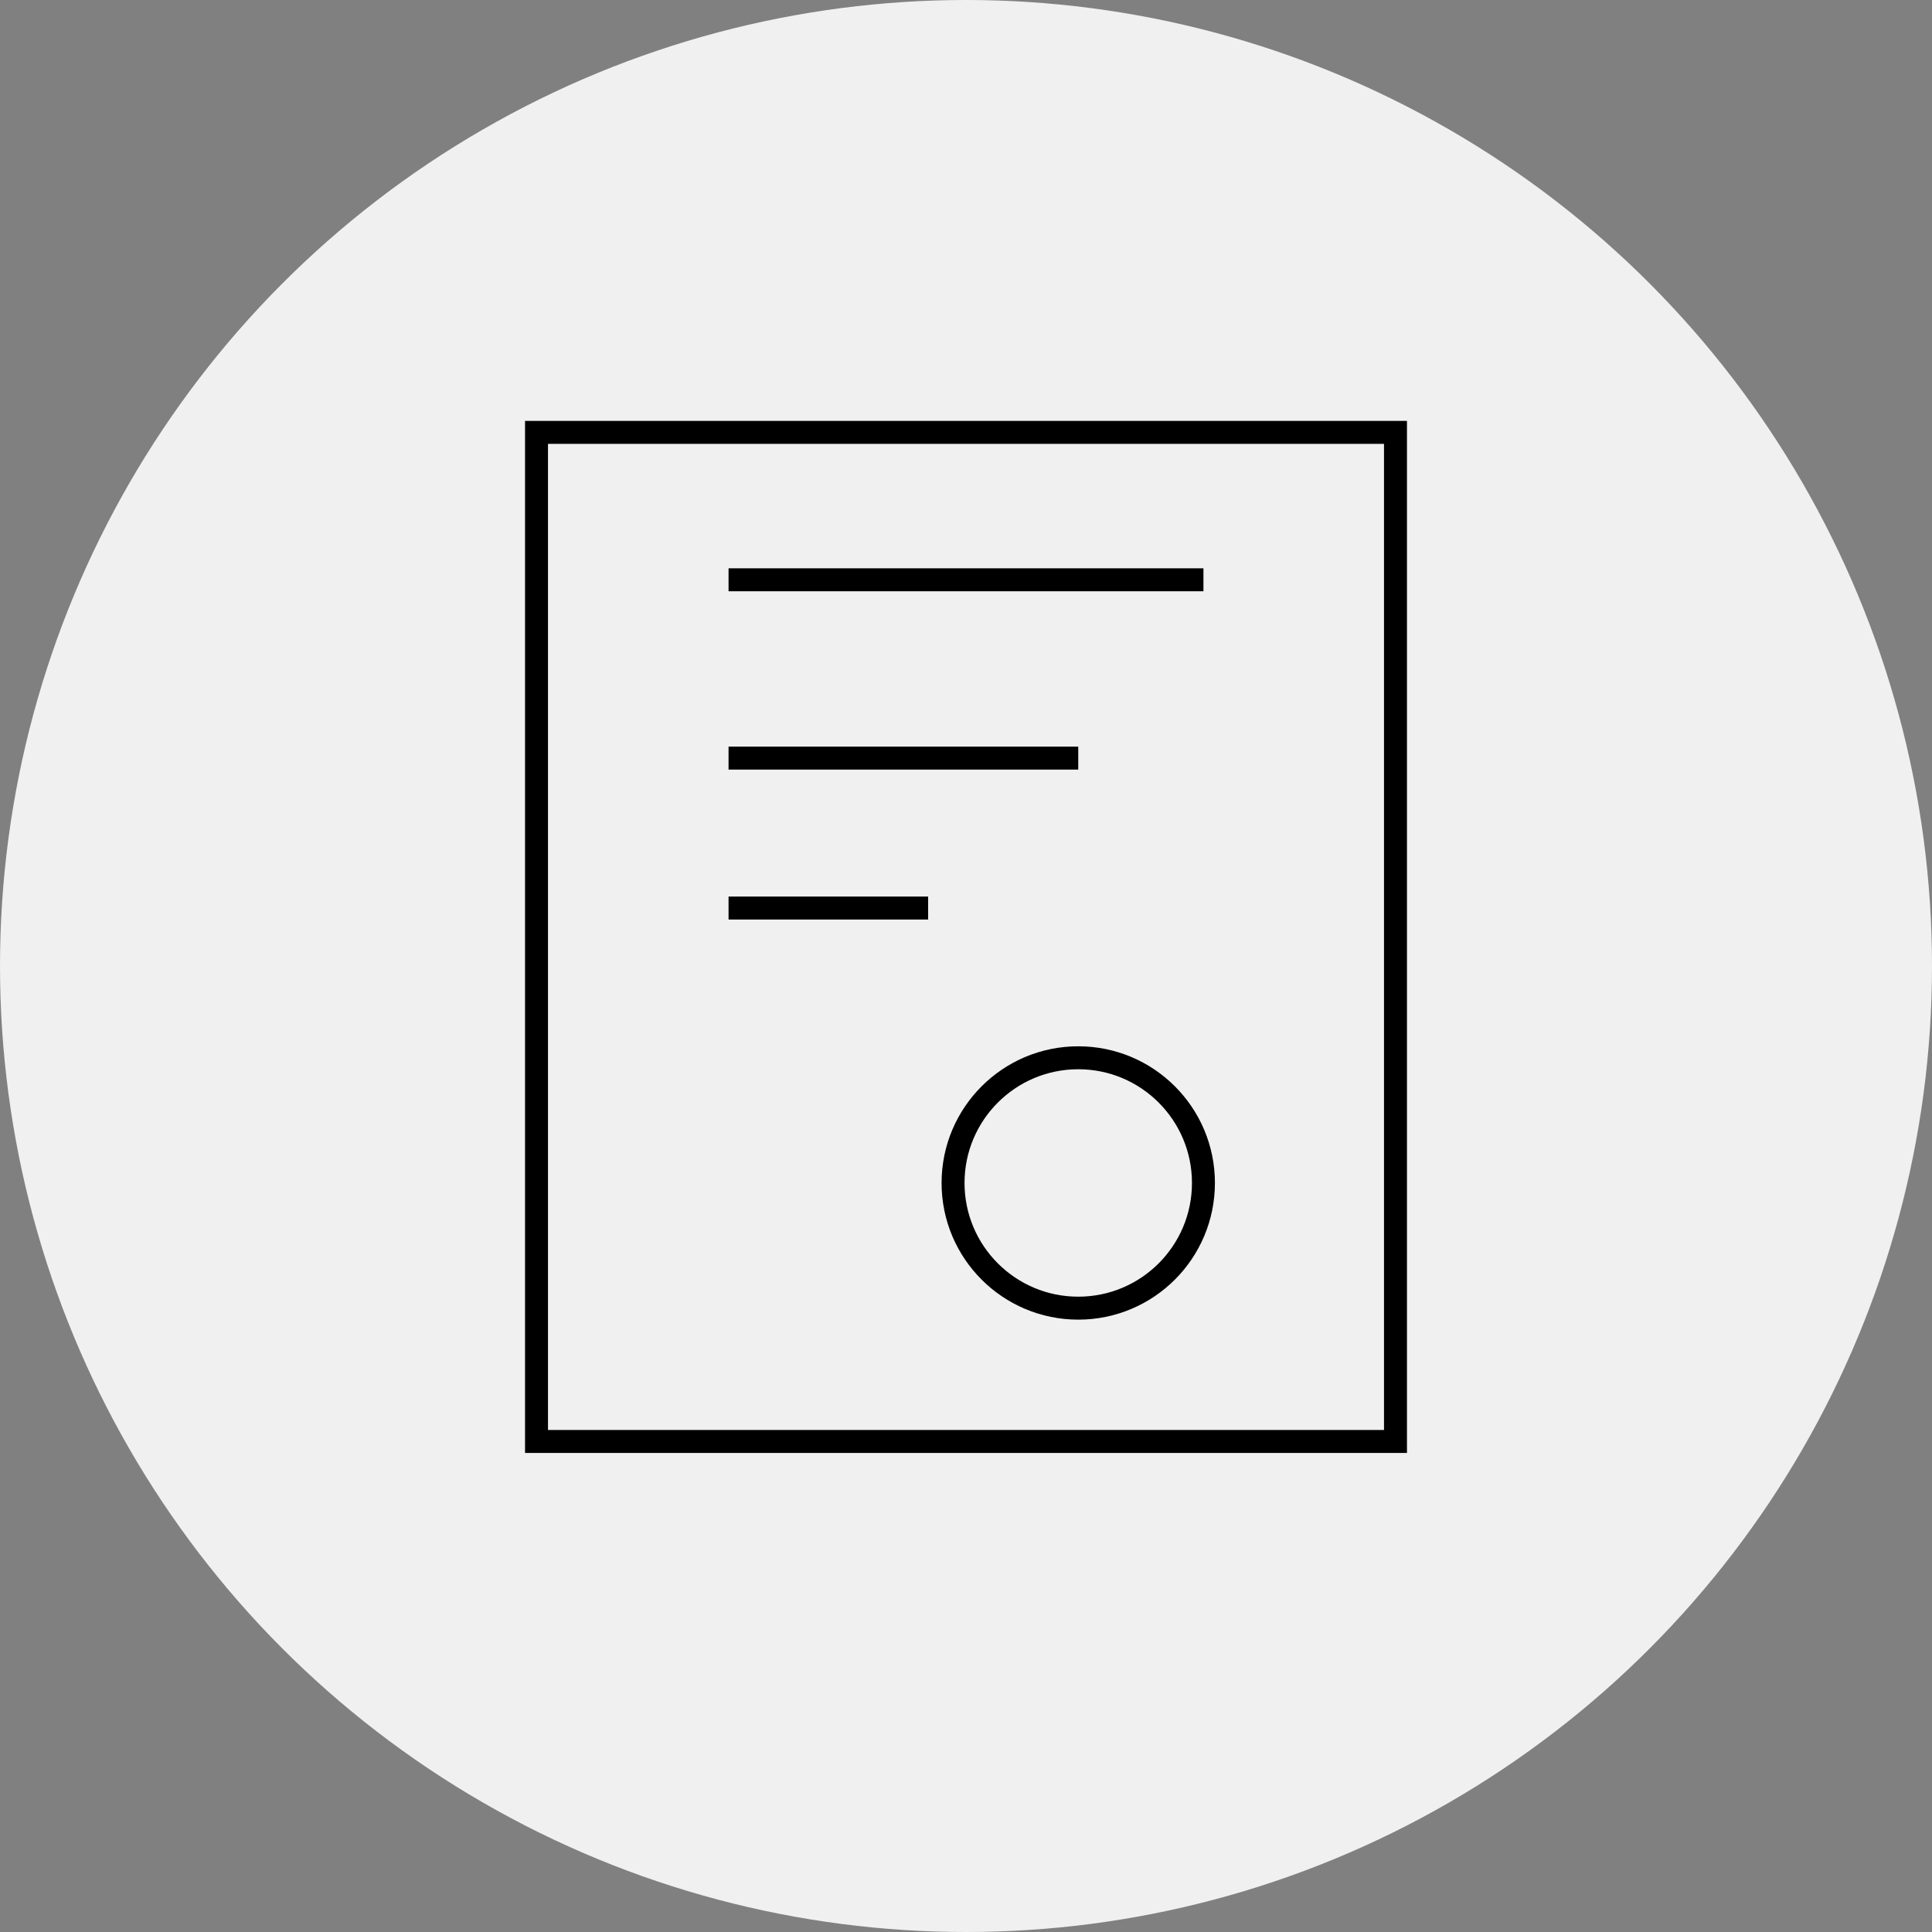
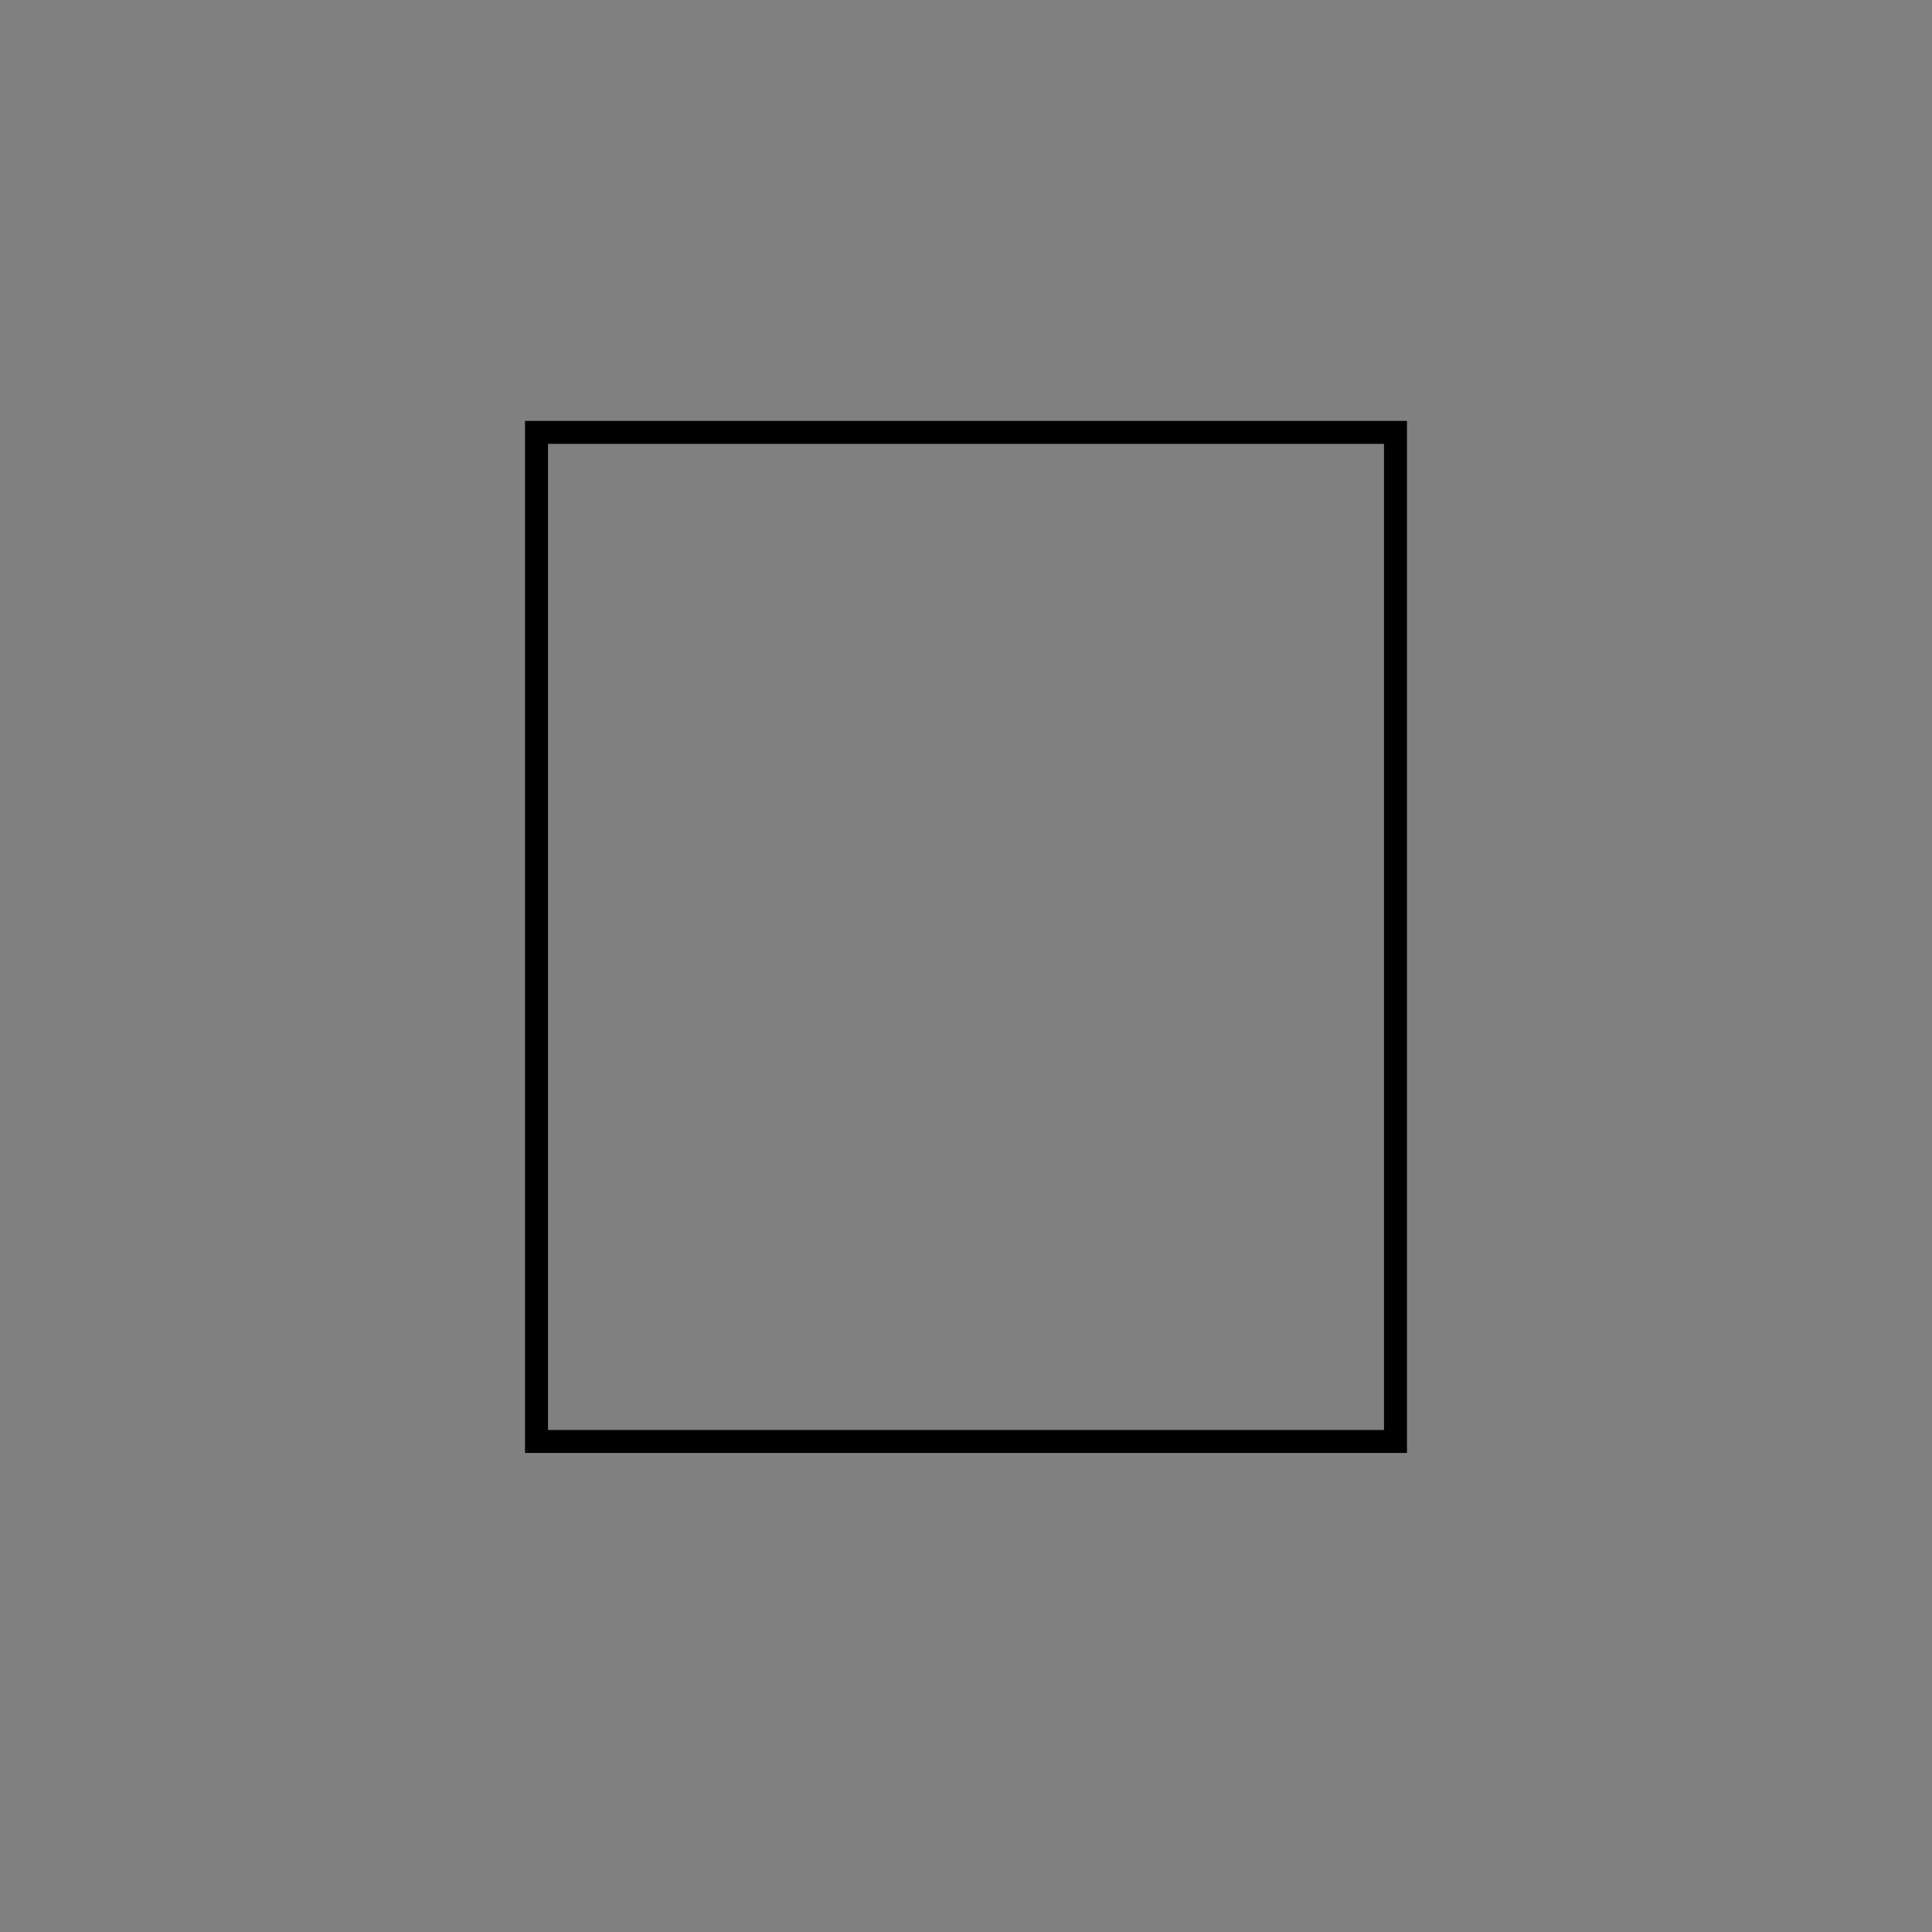
<svg xmlns="http://www.w3.org/2000/svg" id="Layer_1" x="0px" y="0px" viewBox="0 0 1000 1000" style="enable-background:new 0 0 1000 1000;" xml:space="preserve">
  <rect x="0" y="0" width="1000" height="1000" fill="#808080" stroke="none" />
  <style type="text/css"> .st0{fill:#F0F0F0;} .st1{fill:none;stroke:#000000;stroke-width:11.883;stroke-miterlimit:10;} </style>
  <g>
-     <circle class="st0" cx="500" cy="500" r="500" />
    <g>
      <rect x="277.7" y="223.8" class="st1" width="444.6" height="522.3" />
      <g>
-         <circle class="st1" cx="558.1" cy="612.3" r="64.8" />
-         <line class="st1" x1="377.1" y1="300.1" x2="622.9" y2="300.1" />
-         <line class="st1" x1="377.1" y1="392.4" x2="558.1" y2="392.4" />
-         <line class="st1" x1="377.1" y1="470" x2="480.4" y2="470" />
-       </g>
+         </g>
    </g>
  </g>
</svg>